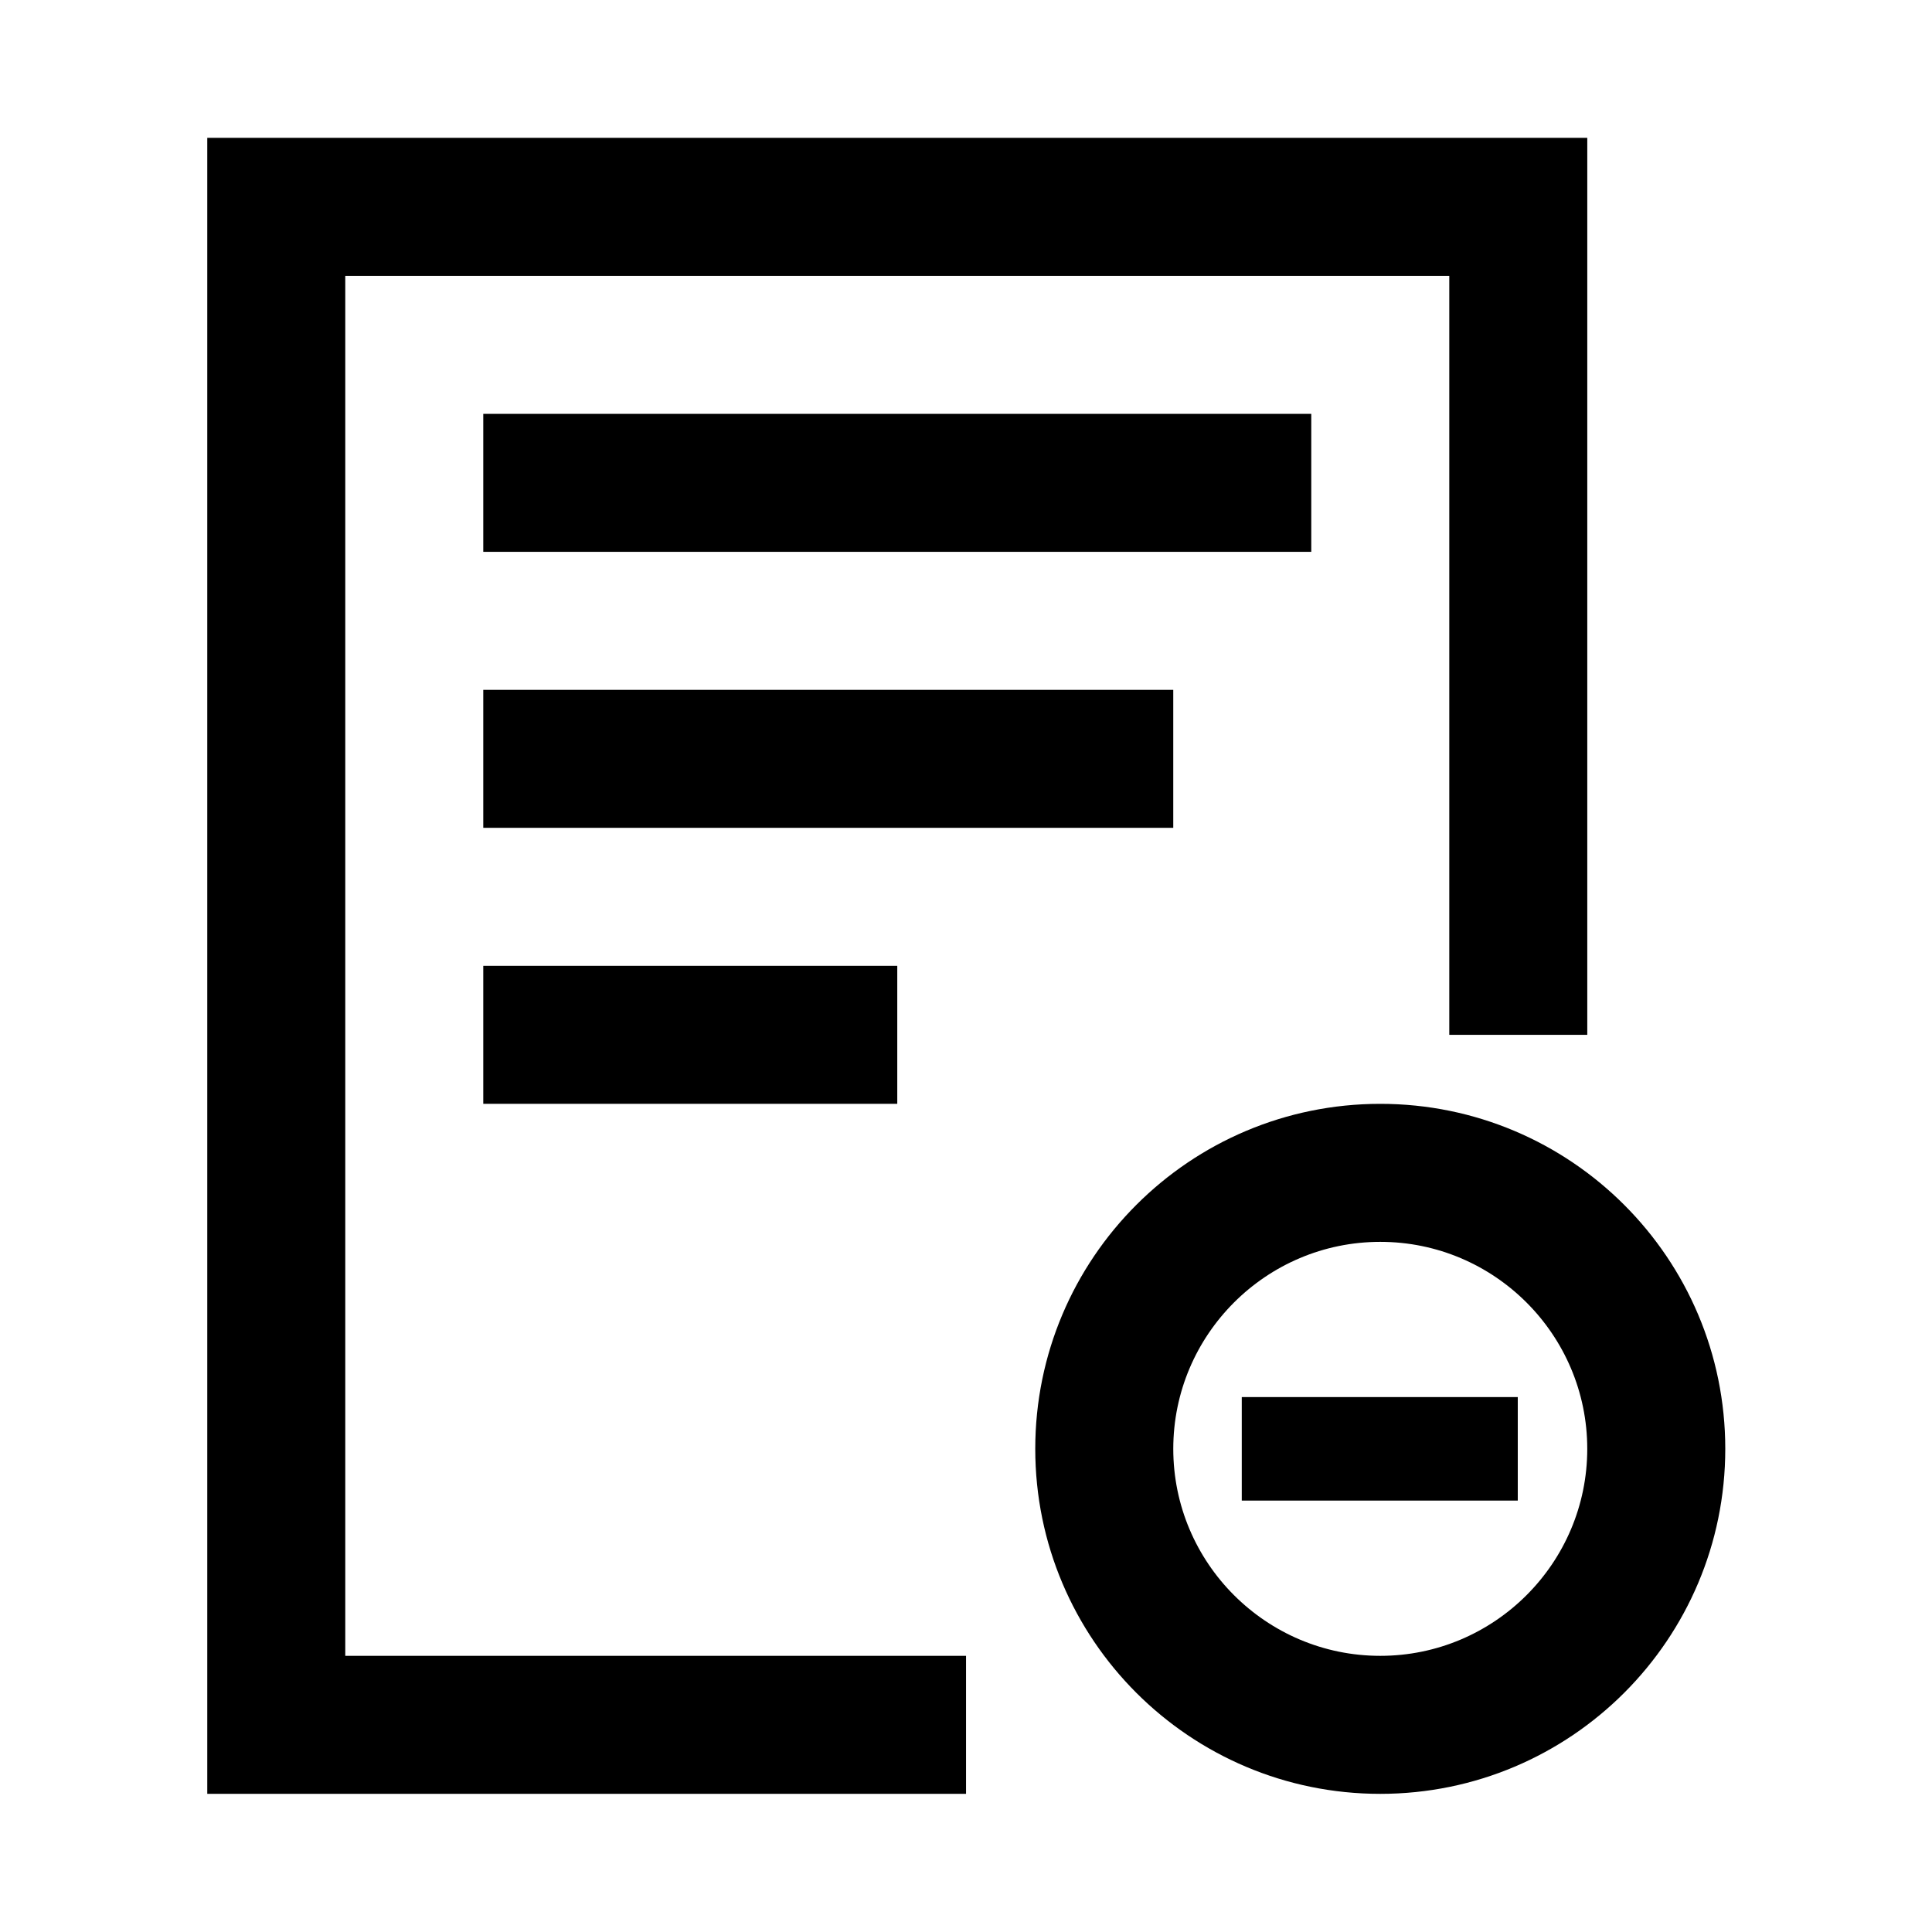
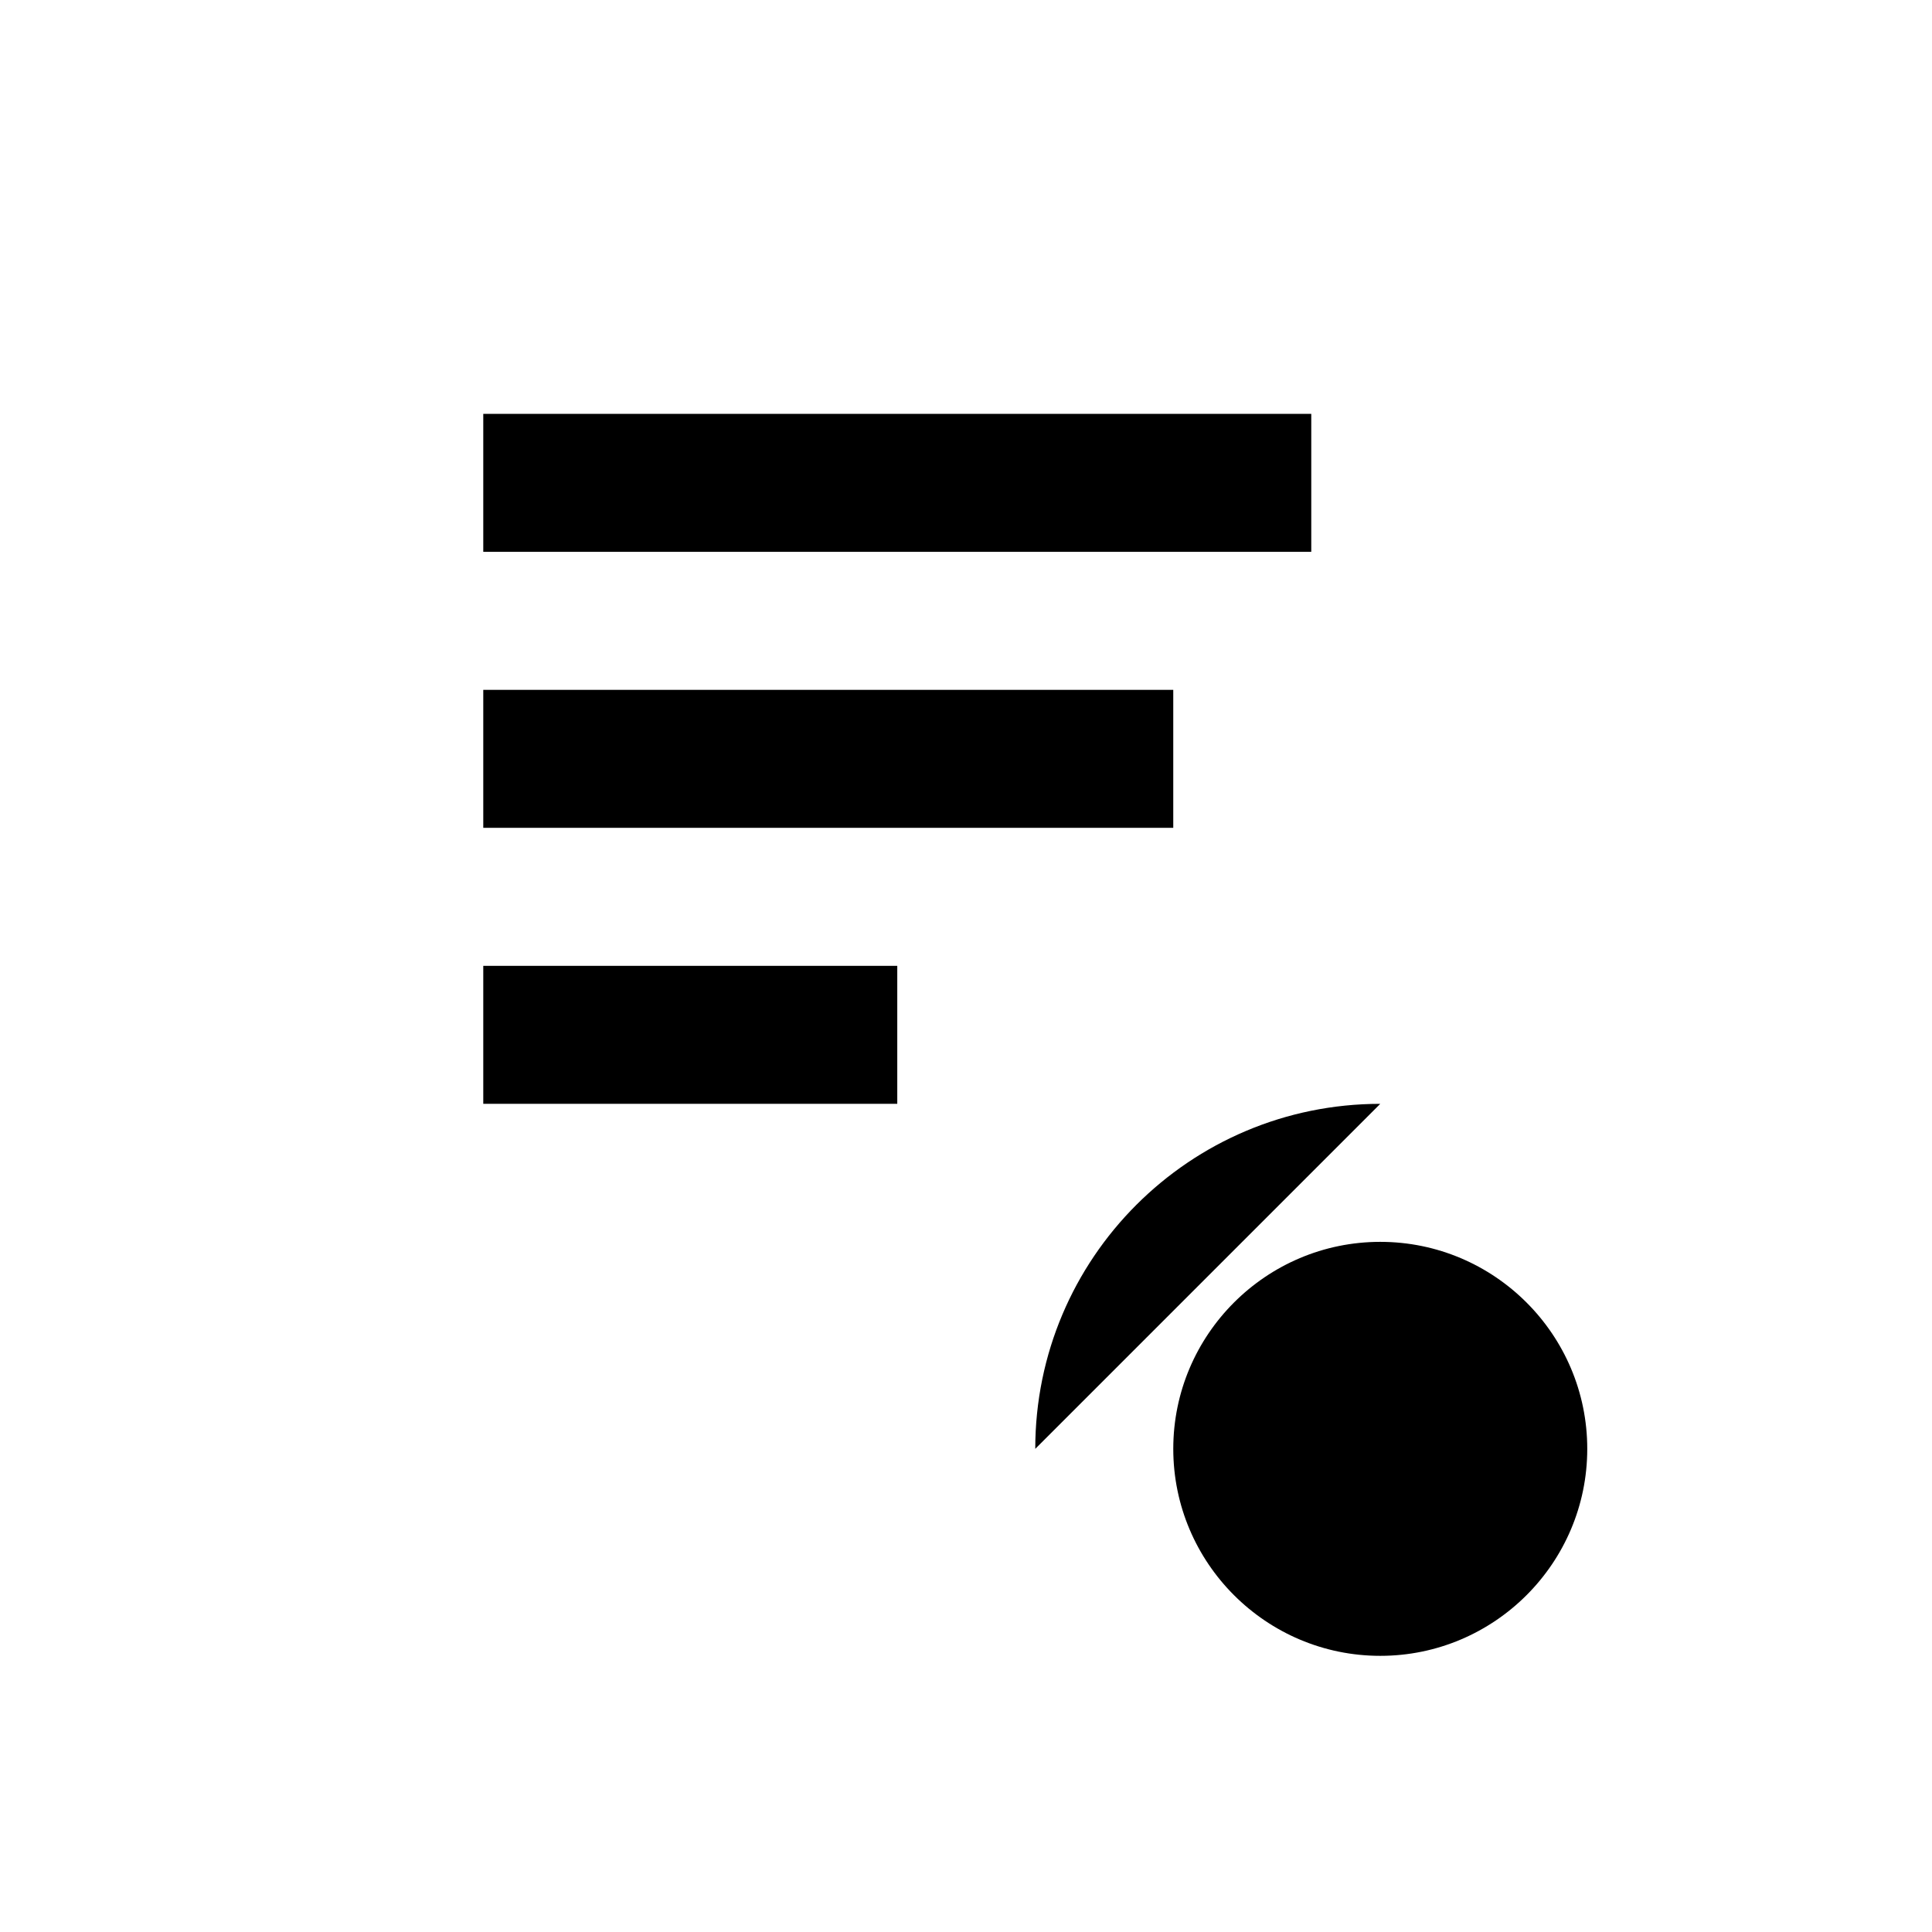
<svg xmlns="http://www.w3.org/2000/svg" width="15px" height="15px" viewBox="0 0 1024 1024" class="icon" version="1.1" fill="#000000">
  <g id="SVGRepo_bgCarrier" stroke-width="0" />
  <g id="SVGRepo_tracerCarrier" stroke-linecap="round" stroke-linejoin="round" />
  <g id="SVGRepo_iconCarrier">
-     <path d="M183 146.2h585.15v402.28h73.14V73.06H109.86v877.71h402.16v-73.14H183z" fill="#000" />
-     <path d="M256.14 219.34H695v73.14H256.14zM256.14 365.63h365.71v73.14H256.14zM256.14 511.91h219.43v73.14H256.14zM731.57 585.06c-100.99 0-182.86 81.87-182.86 182.86s81.87 182.86 182.86 182.86 182.86-81.87 182.86-182.86-81.87-182.86-182.86-182.86z m0 292.57c-60.5 0-109.71-49.22-109.71-109.71 0-60.5 49.22-109.71 109.71-109.71 60.5 0 109.71 49.22 109.71 109.71 0 60.49-49.21 109.71-109.71 109.71z" fill="#000" />
-     <path d="M658.16 740.48h146.29v54.86H658.16z" fill="#000" />
+     <path d="M256.14 219.34H695v73.14H256.14zM256.14 365.63h365.71v73.14H256.14zM256.14 511.91h219.43v73.14H256.14zM731.57 585.06c-100.99 0-182.86 81.87-182.86 182.86z m0 292.57c-60.5 0-109.71-49.22-109.71-109.71 0-60.5 49.22-109.71 109.71-109.71 60.5 0 109.71 49.22 109.71 109.71 0 60.49-49.21 109.71-109.71 109.71z" fill="#000" />
  </g>
</svg>